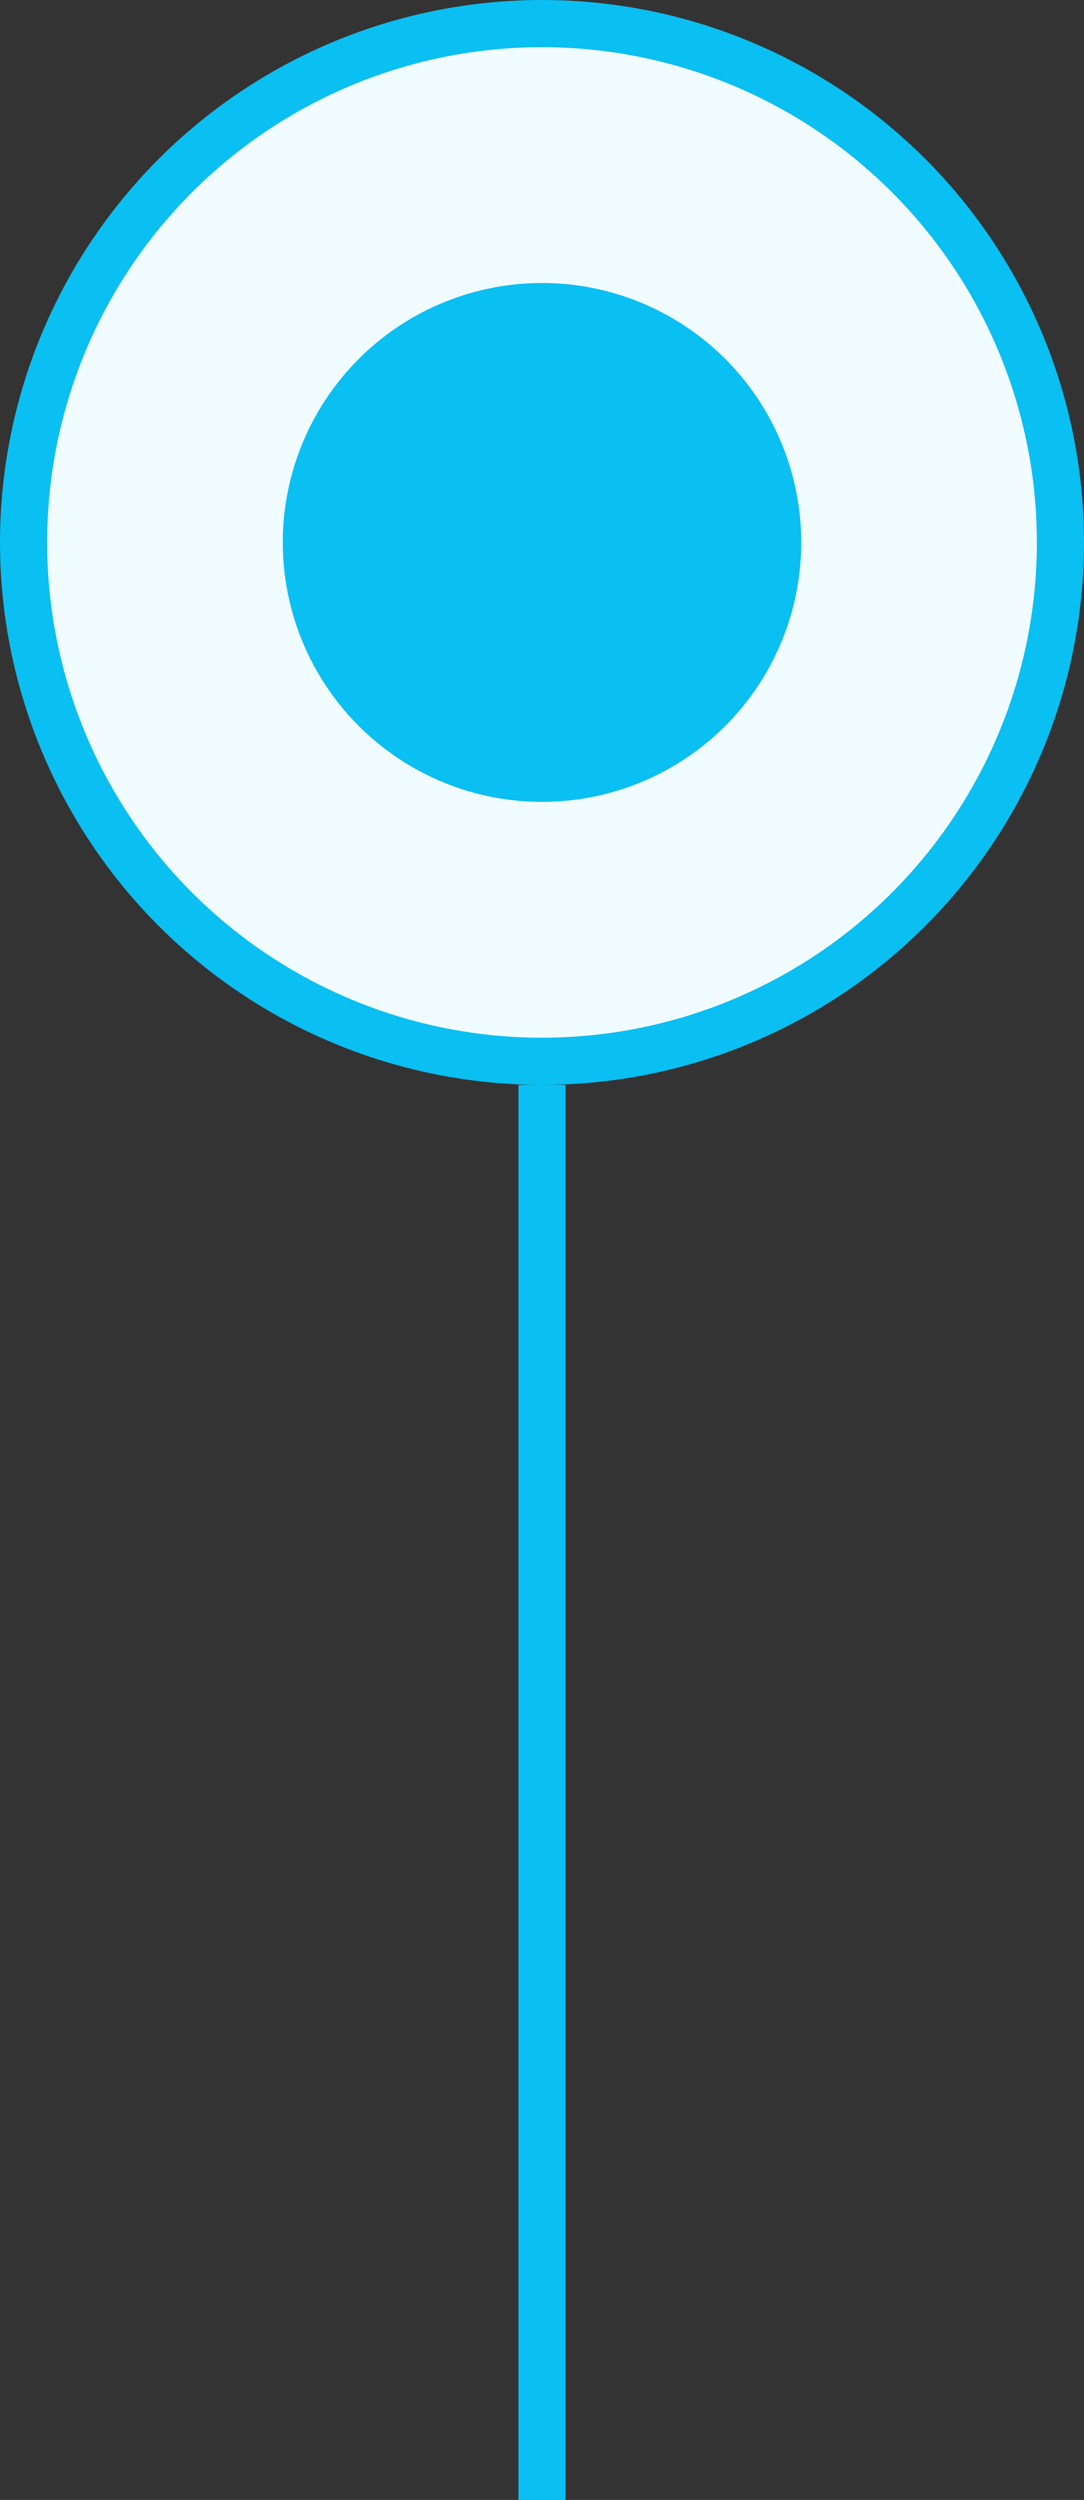
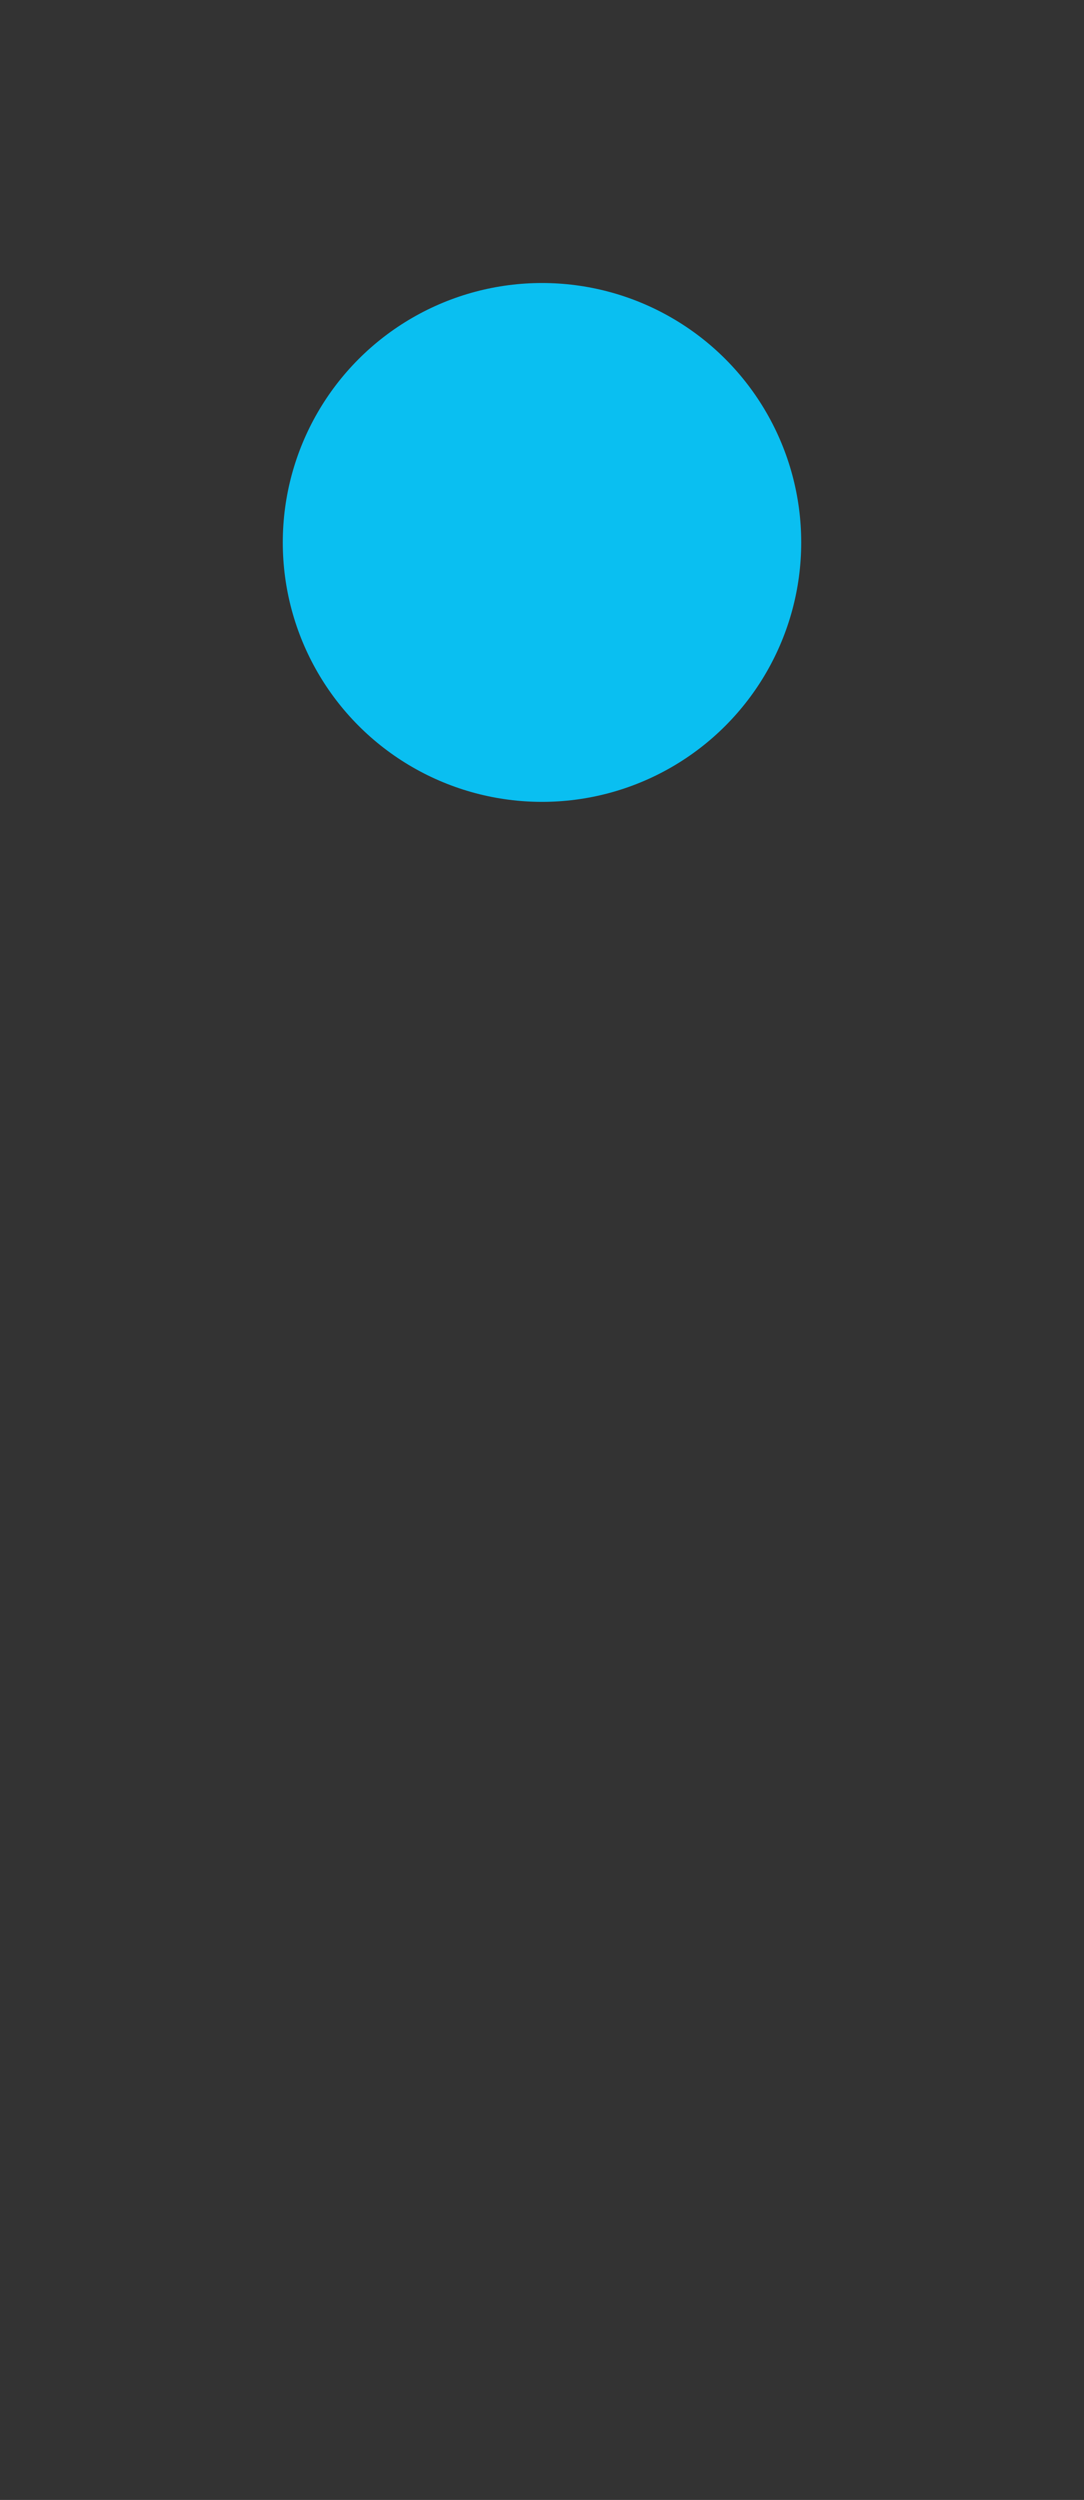
<svg xmlns="http://www.w3.org/2000/svg" width="23" height="53" viewBox="0 0 23 53" fill="none">
  <rect x="0" y="0" width="23" height="53" fill="#333333" stroke="none" />
-   <circle cx="11.5" cy="11.5" r="11" fill="#F0FCFF" stroke="#0ABFF1" />
  <circle cx="11.5" cy="11.5" r="5.5" fill="#0ABFF1" />
-   <rect x="11" y="23" width="1" height="30" fill="#0ABFF1" />
</svg>